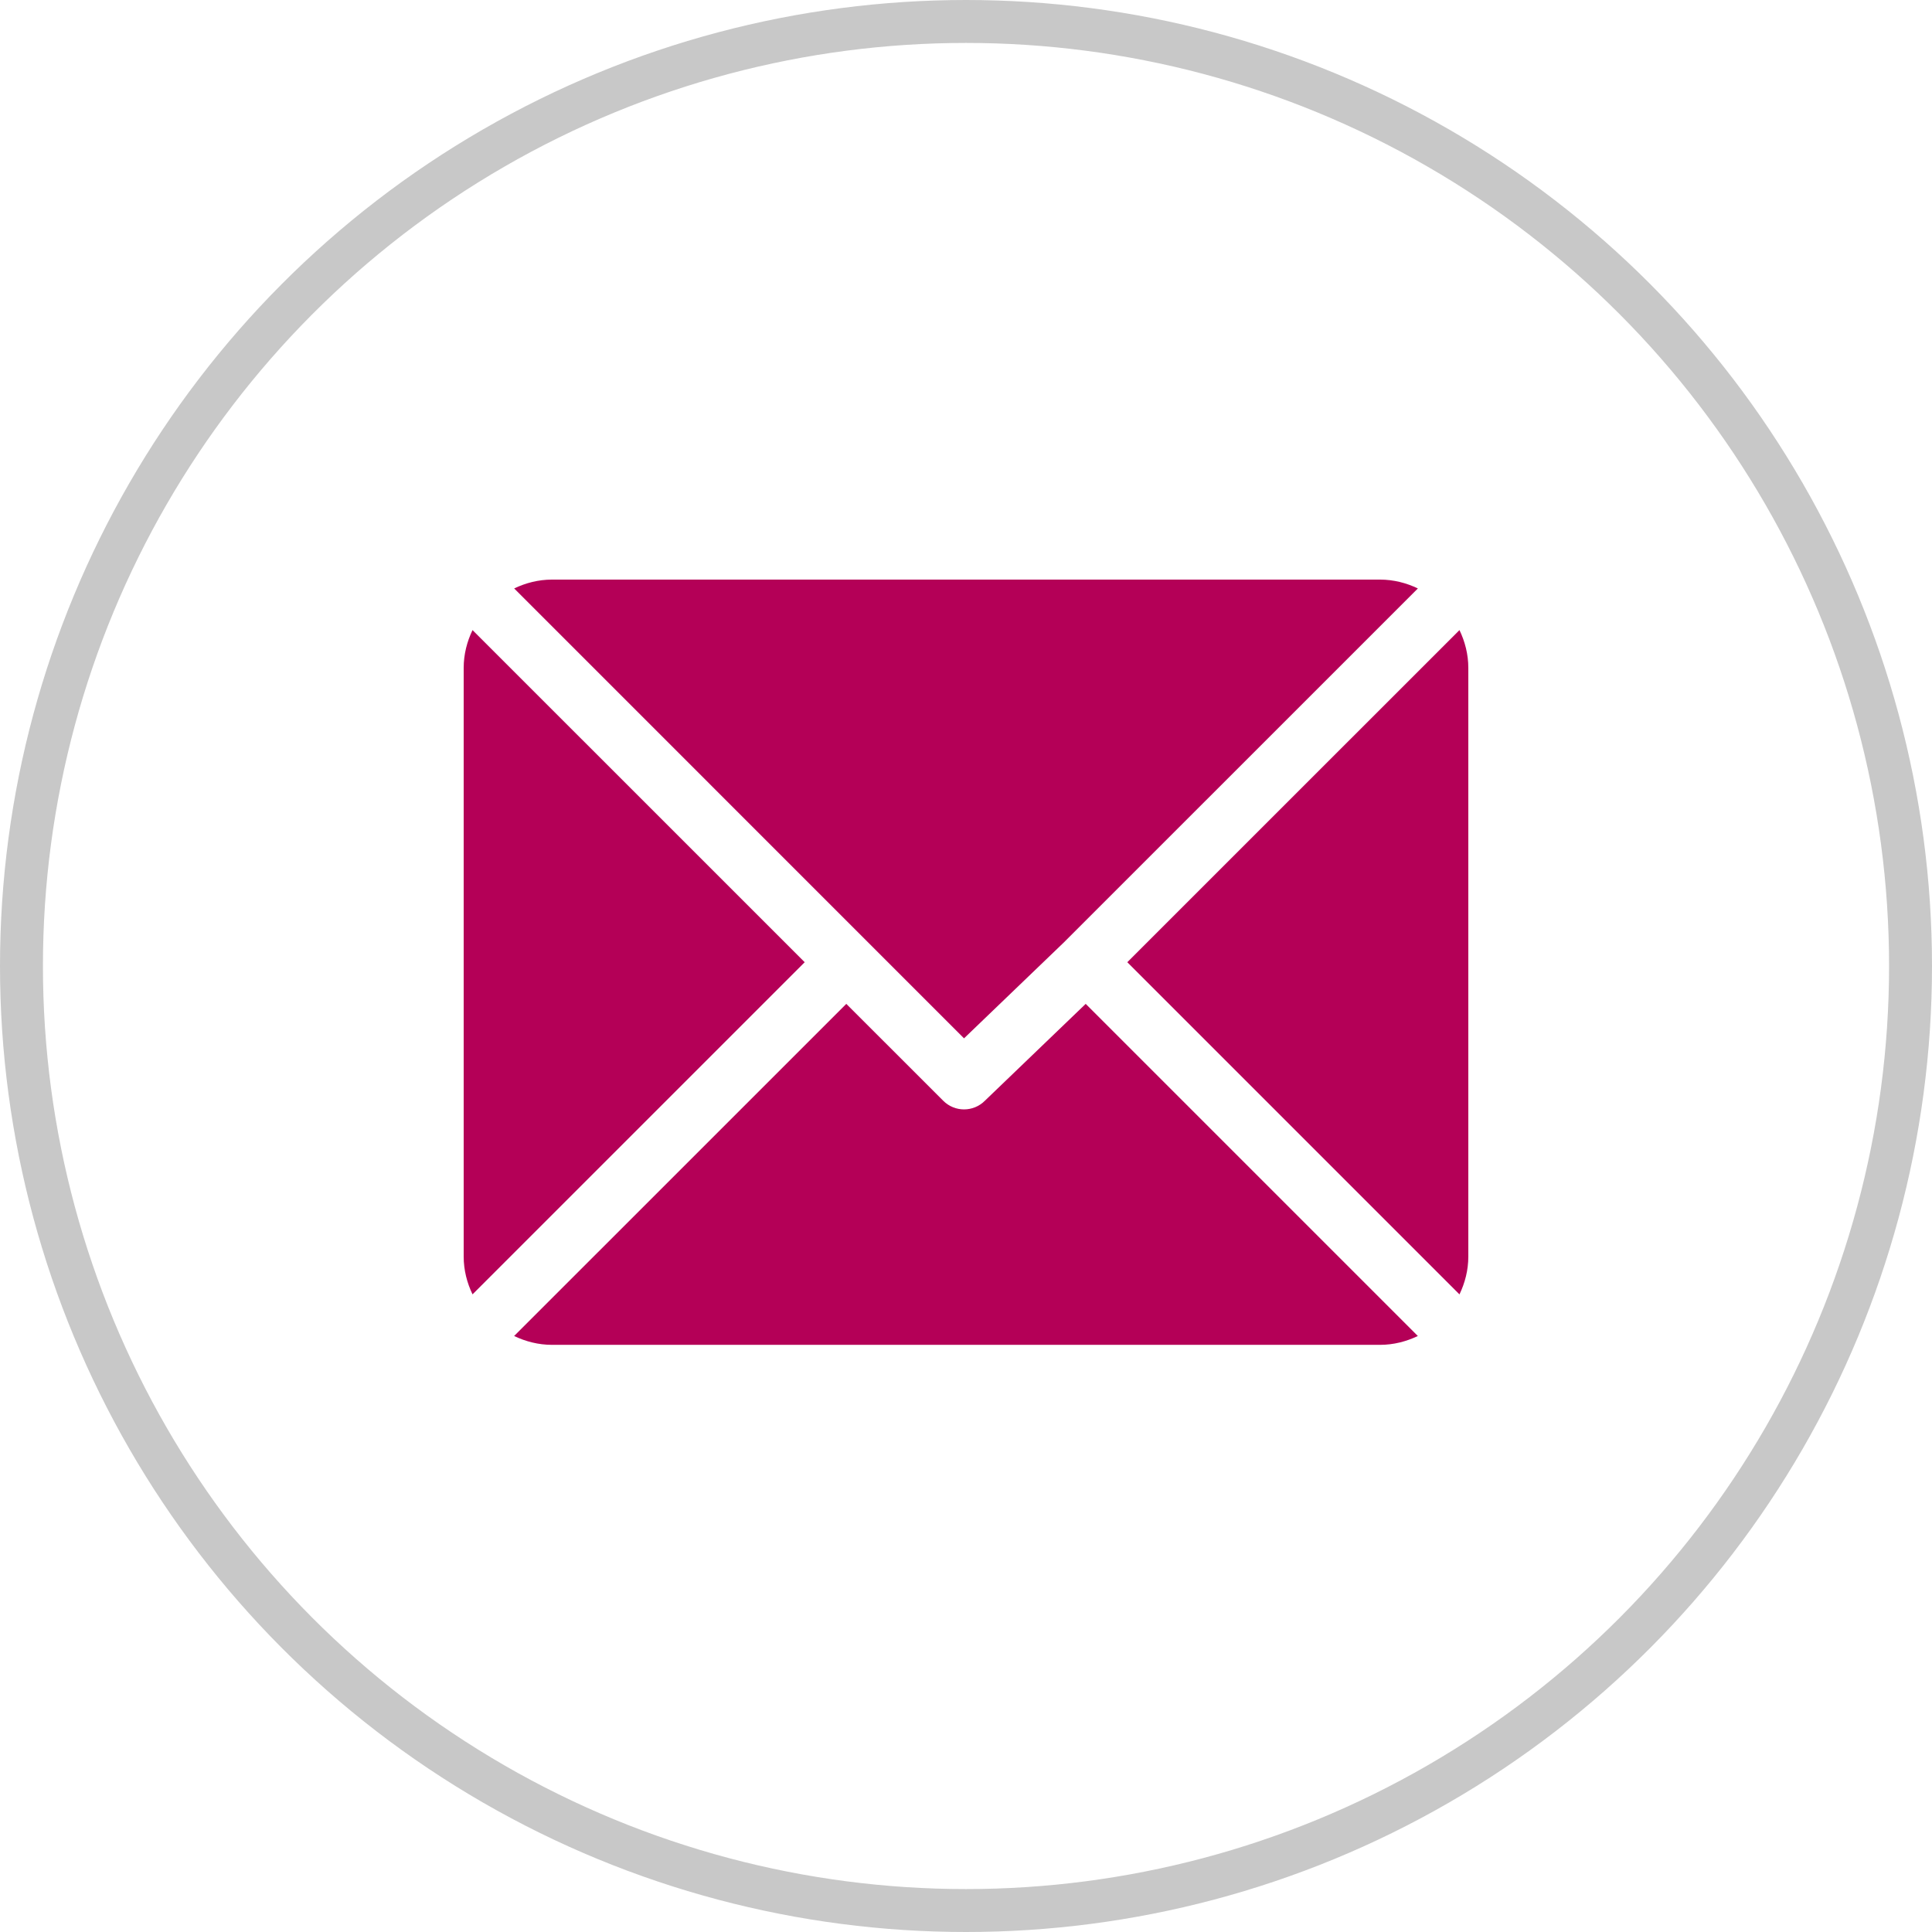
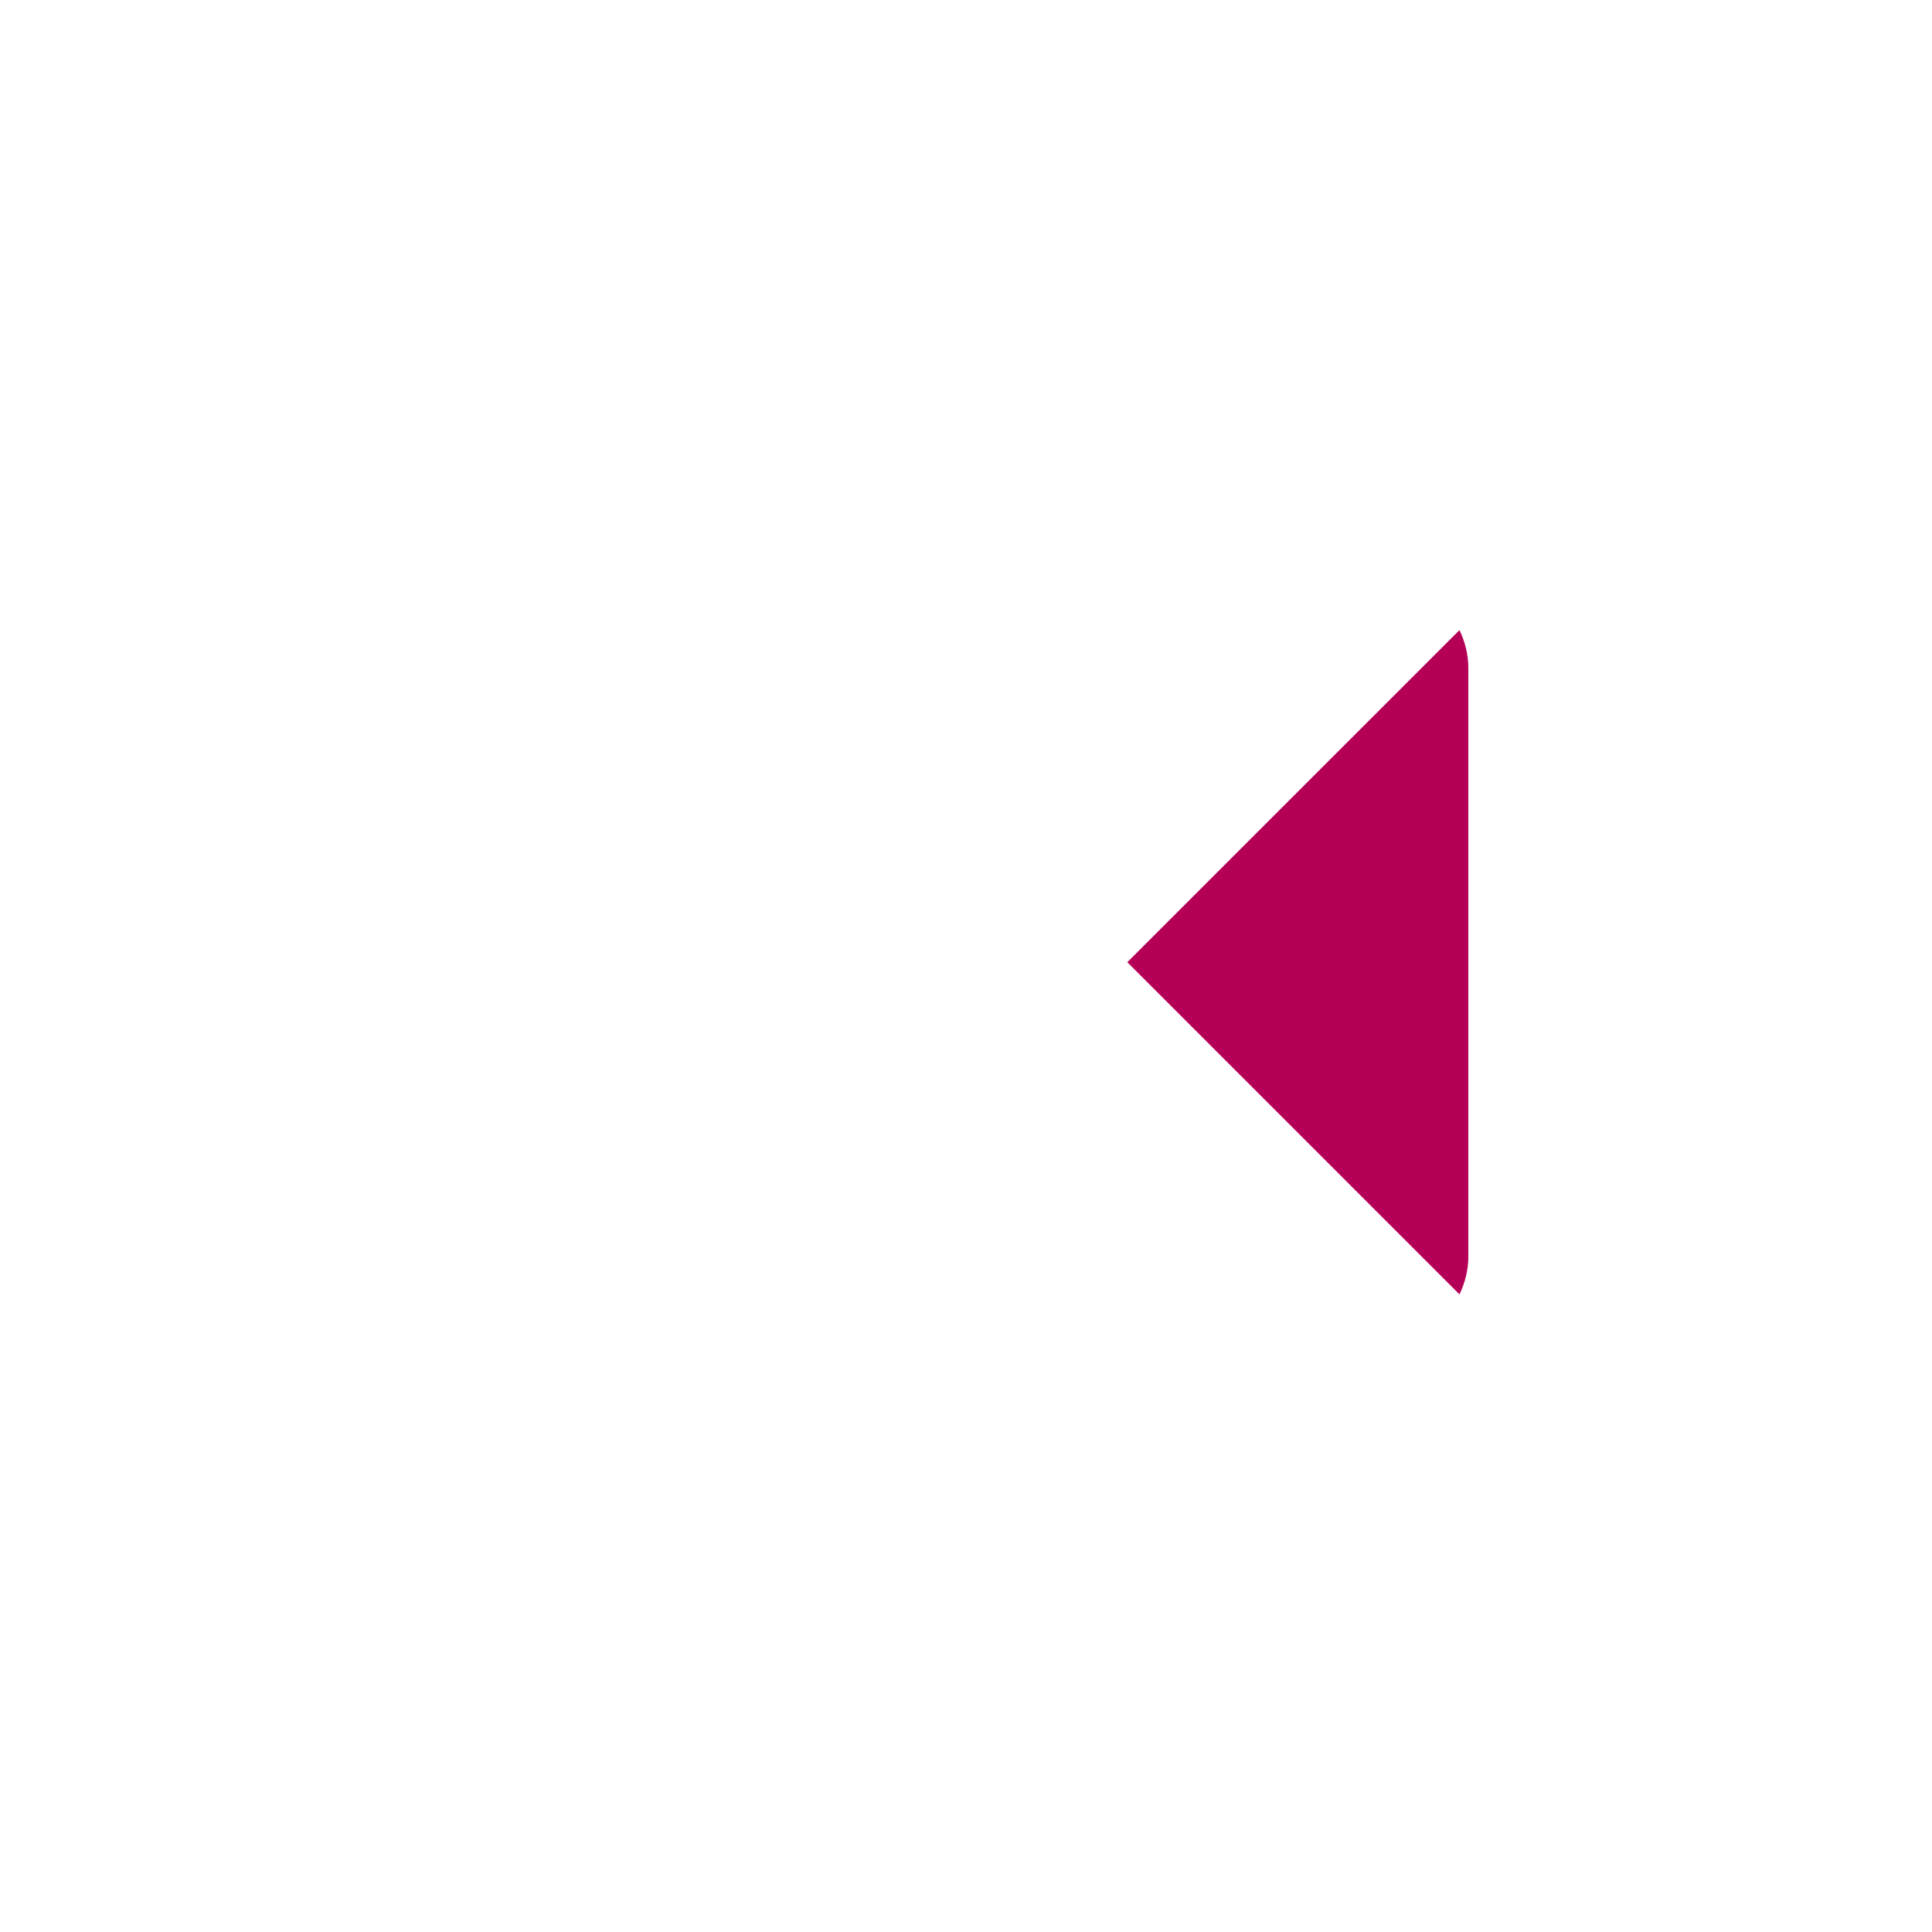
<svg xmlns="http://www.w3.org/2000/svg" width="45px" height="45px" viewBox="0 0 45 45" version="1.1">
  <title>Group 5</title>
  <g id="Symbols" stroke="none" stroke-width="1" fill="none" fill-rule="evenodd">
    <g id="Footer" transform="translate(-478, -184)">
      <g id="Group-5" transform="translate(478, 184)">
        <g id="Group-Copy-5" stroke="#C8C8C8">
-           <circle id="Oval-Copy-2" cx="22.5" cy="22.5" r="22" />
-         </g>
+           </g>
        <g id="email" transform="translate(10.8, 13.5)" fill="#B40057" fill-rule="nonzero">
-           <path d="M21.343,0 L2.057,0 C1.74,0 1.444,0.078 1.176,0.206 L11.654,10.685 L14.003,8.428 C14.003,8.428 14.003,8.428 14.003,8.427 C14.003,8.427 14.003,8.427 14.003,8.427 L22.225,0.206 C21.957,0.078 21.66,0 21.343,0 Z" id="Path" />
          <path d="M23.194,1.176 L15.457,8.912 L23.194,16.649 C23.322,16.381 23.4,16.084 23.4,15.768 L23.4,2.057 C23.4,1.74 23.322,1.444 23.194,1.176 Z" id="Path" />
-           <path d="M0.206,1.176 C0.078,1.444 0,1.74 0,2.057 L0,15.768 C0,16.084 0.078,16.38 0.206,16.648 L7.943,8.912 L0.206,1.176 Z" id="Path" />
-           <path d="M14.488,9.882 L12.139,12.139 C12.005,12.273 11.83,12.34 11.654,12.34 C11.479,12.34 11.304,12.273 11.17,12.139 L8.912,9.882 L1.175,17.618 C1.443,17.746 1.74,17.824 2.057,17.824 L21.343,17.824 C21.66,17.824 21.956,17.746 22.224,17.618 L14.488,9.882 Z" id="Path" />
        </g>
      </g>
    </g>
  </g>
</svg>